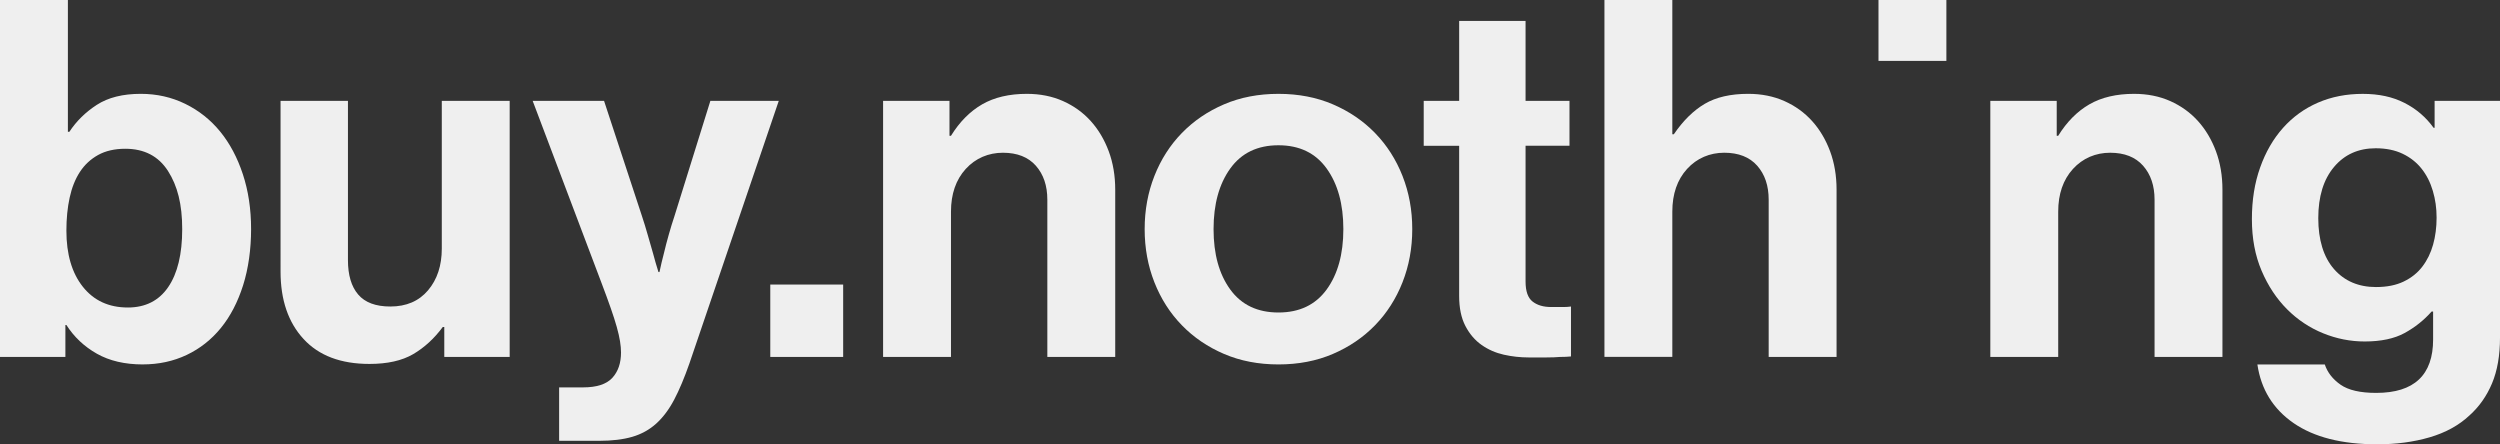
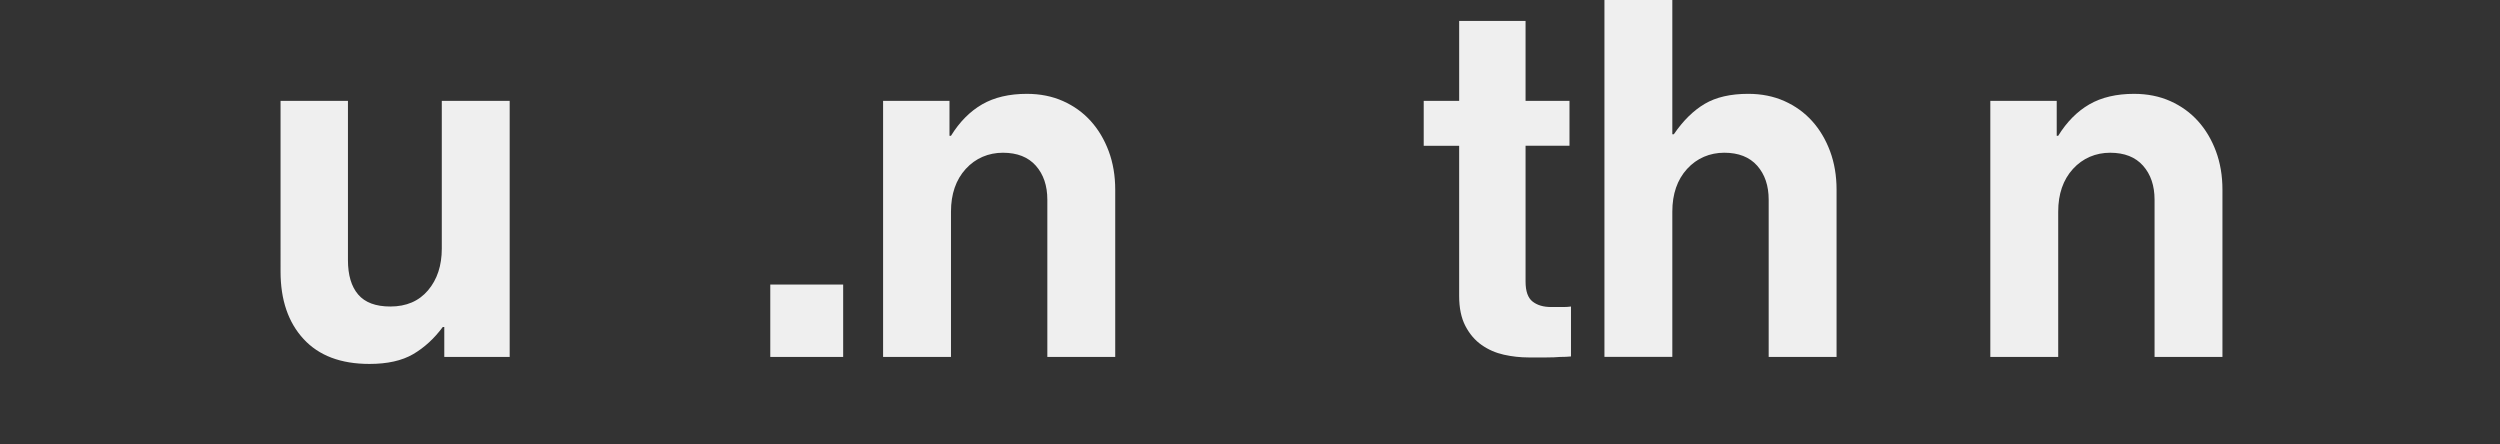
<svg xmlns="http://www.w3.org/2000/svg" viewBox="0 0 2225.36 395.49" data-name="Ebene 1" id="Ebene_1">
  <rect x="0" y="0" width="2225.36" height="395.49" fill="#333333" stroke="none" />
  <defs>
    <style>
      .cls-1 {
        fill: #efefef;
      }
    </style>
  </defs>
-   <path d="M127.09,324.39c-16,0-29.63-3.19-40.88-9.55-11.26-6.37-20.29-14.89-27.11-25.55h-.89v28.44H0V0h60.43v117.31h1.33c6.22-9.48,14.37-17.48,24.44-24,10.07-6.51,23.11-9.78,39.1-9.78,14.22,0,27.4,2.96,39.55,8.89,12.14,5.93,22.51,14.15,31.11,24.66,8.59,10.52,15.33,23.18,20.22,37.99,4.89,14.82,7.33,31.11,7.33,48.88s-2.37,35.04-7.11,49.99c-4.74,14.96-11.33,27.63-19.77,37.99-8.44,10.37-18.59,18.37-30.44,24-11.85,5.62-24.88,8.44-39.1,8.44ZM113.76,273.73c15.7,0,27.7-6.07,35.99-18.22,8.29-12.14,12.44-29.33,12.44-51.55s-4.22-38.58-12.66-51.77c-8.44-13.18-21.11-19.77-37.99-19.77-9.48,0-17.55,1.85-24.22,5.55-6.67,3.71-12.07,8.74-16.22,15.11-4.15,6.37-7.19,14-9.11,22.88-1.93,8.89-2.89,18.66-2.89,29.33,0,21.04,4.89,37.7,14.66,49.99,9.78,12.3,23.11,18.44,39.99,18.44Z" class="cls-1" />
  <path d="M395.48,317.72v-26.66h-1.33c-7.71,10.37-16.52,18.44-26.44,24.22-9.93,5.78-22.88,8.67-38.88,8.67-25.48,0-45.03-7.4-58.66-22.22-13.63-14.81-20.44-34.81-20.44-59.99V89.76h59.99v141.75c0,13.33,3.03,23.55,9.11,30.66,6.07,7.11,15.62,10.67,28.66,10.67,14.22,0,25.4-4.81,33.55-14.44,8.14-9.62,12.22-22,12.22-37.1V89.76h60.43v227.96h-58.21Z" class="cls-1" />
-   <path d="M497.69,344.83h21.33c12.14,0,20.81-2.82,26-8.44,5.18-5.63,7.78-13.18,7.78-22.66,0-2.96-.3-6.29-.89-10-.6-3.7-1.56-7.92-2.89-12.67-1.33-4.74-3.11-10.29-5.33-16.66-2.22-6.37-4.96-13.84-8.22-22.44l-61.32-162.19h63.54l33.77,102.65c1.78,5.33,3.48,10.89,5.11,16.66,1.62,5.78,3.18,11.19,4.67,16.22,1.48,5.63,3.11,11.26,4.89,16.89h.89c1.18-5.62,2.51-11.25,4-16.89,1.18-5.03,2.59-10.44,4.22-16.22,1.62-5.78,3.33-11.33,5.11-16.66l31.99-102.65h60.88l-79.54,233.74c-4.44,12.73-8.96,23.48-13.55,32.22-4.6,8.73-9.93,15.84-16,21.33-6.08,5.48-13.18,9.4-21.33,11.78-8.15,2.37-18,3.55-29.55,3.55h-35.55v-47.55Z" class="cls-1" />
  <path d="M685.66,253.29h64.88v64.43h-64.88v-64.43Z" class="cls-1" />
  <path d="M845.18,120.87h1.33c7.7-12.44,16.96-21.77,27.77-28,10.81-6.22,24.07-9.33,39.77-9.33,11.85,0,22.59,2.15,32.22,6.44,9.62,4.3,17.84,10.22,24.66,17.77,6.81,7.55,12.14,16.52,16,26.88,3.85,10.37,5.78,21.77,5.78,34.22v148.86h-60.43v-139.98c0-12.44-3.41-22.51-10.22-30.22-6.82-7.7-16.59-11.55-29.33-11.55s-24.37,4.82-33.11,14.44c-8.74,9.63-13.11,22.29-13.11,37.99v129.31h-60.43V89.76h59.1v31.11Z" class="cls-1" />
-   <path d="M1138.01,324.39c-17.77,0-33.92-3.11-48.44-9.33-14.52-6.22-27.04-14.73-37.55-25.55-10.52-10.81-18.66-23.55-24.44-38.22-5.78-14.66-8.67-30.44-8.67-47.33s2.89-32.66,8.67-47.33c5.78-14.66,13.92-27.4,24.44-38.21,10.51-10.81,23.03-19.33,37.55-25.55,14.51-6.22,30.66-9.33,48.44-9.33s33.92,3.11,48.44,9.33c14.51,6.22,27.03,14.74,37.55,25.55,10.51,10.82,18.66,23.55,24.44,38.21,5.78,14.66,8.67,30.44,8.67,47.33s-2.89,32.66-8.67,47.33c-5.78,14.66-13.93,27.4-24.44,38.22-10.52,10.82-23.04,19.33-37.55,25.55-14.52,6.22-30.66,9.33-48.44,9.33ZM1138.01,278.17c18.66,0,32.95-6.81,42.88-20.44,9.92-13.62,14.89-31.55,14.89-53.77s-4.96-40.21-14.89-53.99c-9.93-13.78-24.22-20.66-42.88-20.66s-32.96,6.89-42.88,20.66c-9.93,13.78-14.89,31.77-14.89,53.99s4.96,40.15,14.89,53.77c9.92,13.63,24.22,20.44,42.88,20.44Z" class="cls-1" />
  <path d="M1267.32,89.76h31.55V18.66h59.1v71.1h39.1v39.99h-39.1v120.87c0,8.6,2.07,14.52,6.22,17.78,4.15,3.26,9.62,4.89,16.44,4.89h11.55c2.07,0,4.15-.15,6.22-.44v44.44c-2.96.3-6.22.44-9.78.44-3.26.29-7.26.44-12,.44h-16c-7.41,0-14.74-.81-22-2.44-7.26-1.62-13.85-4.51-19.77-8.67-5.93-4.14-10.74-9.78-14.44-16.89-3.71-7.11-5.55-16-5.55-26.66v-133.75h-31.55v-39.99Z" class="cls-1" />
  <path d="M1488.61,119.53h1.33c8.29-12.14,17.48-21.18,27.55-27.11,10.07-5.92,22.95-8.89,38.66-8.89,11.85,0,22.59,2.15,32.22,6.44,9.62,4.3,17.84,10.22,24.66,17.77,6.81,7.55,12.14,16.52,16,26.88,3.85,10.37,5.78,21.77,5.78,34.22v148.86h-60.43v-139.98c0-12.44-3.41-22.51-10.22-30.22-6.82-7.7-16.59-11.55-29.33-11.55s-24.37,4.82-33.11,14.44c-8.74,9.63-13.11,22.29-13.11,37.99v129.31h-60.43V0h60.43v119.53Z" class="cls-1" />
-   <path d="M1672.13,0h60.43v54.21h-60.43V0Z" class="cls-1" />
  <path d="M1830.77,120.87h1.33c7.7-12.44,16.96-21.77,27.77-28,10.81-6.22,24.07-9.33,39.77-9.33,11.85,0,22.59,2.15,32.22,6.44,9.62,4.3,17.84,10.22,24.66,17.77,6.81,7.55,12.14,16.52,16,26.88,3.85,10.37,5.78,21.77,5.78,34.22v148.86h-60.43v-139.98c0-12.44-3.41-22.51-10.22-30.22-6.82-7.7-16.59-11.55-29.33-11.55s-24.37,4.82-33.11,14.44c-8.74,9.63-13.11,22.29-13.11,37.99v129.31h-60.43V89.76h59.1v31.11Z" class="cls-1" />
-   <path d="M2116.05,395.49c-31.4,0-56.21-6.3-74.43-18.88-18.22-12.6-28.96-30-32.22-52.21h59.99c2.37,7.11,7.03,13.11,14,18,6.96,4.89,17.55,7.33,31.77,7.33,33.77,0,50.66-15.85,50.66-47.55v-24.88h-1.33c-6.82,7.71-14.82,14.07-24,19.11-9.19,5.04-21.04,7.55-35.55,7.55-12.74,0-25.11-2.44-37.1-7.33-12-4.89-22.66-12-32-21.33-9.33-9.33-16.89-20.73-22.66-34.22-5.78-13.48-8.67-28.81-8.67-45.99s2.44-32.22,7.33-45.99c4.89-13.78,11.7-25.55,20.44-35.33,8.73-9.78,19.11-17.25,31.11-22.44,12-5.18,25.25-7.78,39.77-7.78s26.58,2.67,37.1,8c10.51,5.33,19.18,12.74,26,22.22h.89v-24h58.21v210.63c0,16-2.37,29.62-7.11,40.88-4.74,11.25-11.41,20.73-20,28.44-9.48,8.89-21.33,15.4-35.55,19.55-14.22,4.15-29.77,6.22-46.66,6.22ZM2115.16,255.51c9.48,0,17.62-1.62,24.44-4.89,6.81-3.26,12.37-7.7,16.66-13.33,4.29-5.62,7.48-12.14,9.55-19.55,2.07-7.4,3.11-15.4,3.11-24s-1.11-16.22-3.33-23.77c-2.22-7.55-5.55-14.14-10-19.77-4.44-5.62-10.07-10.07-16.89-13.33-6.82-3.26-14.82-4.89-24-4.89-15.41,0-27.77,5.55-37.1,16.66-9.33,11.11-14,26.29-14,45.55s4.67,34.66,14,45.33c9.33,10.66,21.84,16,37.55,16Z" class="cls-1" />
</svg>